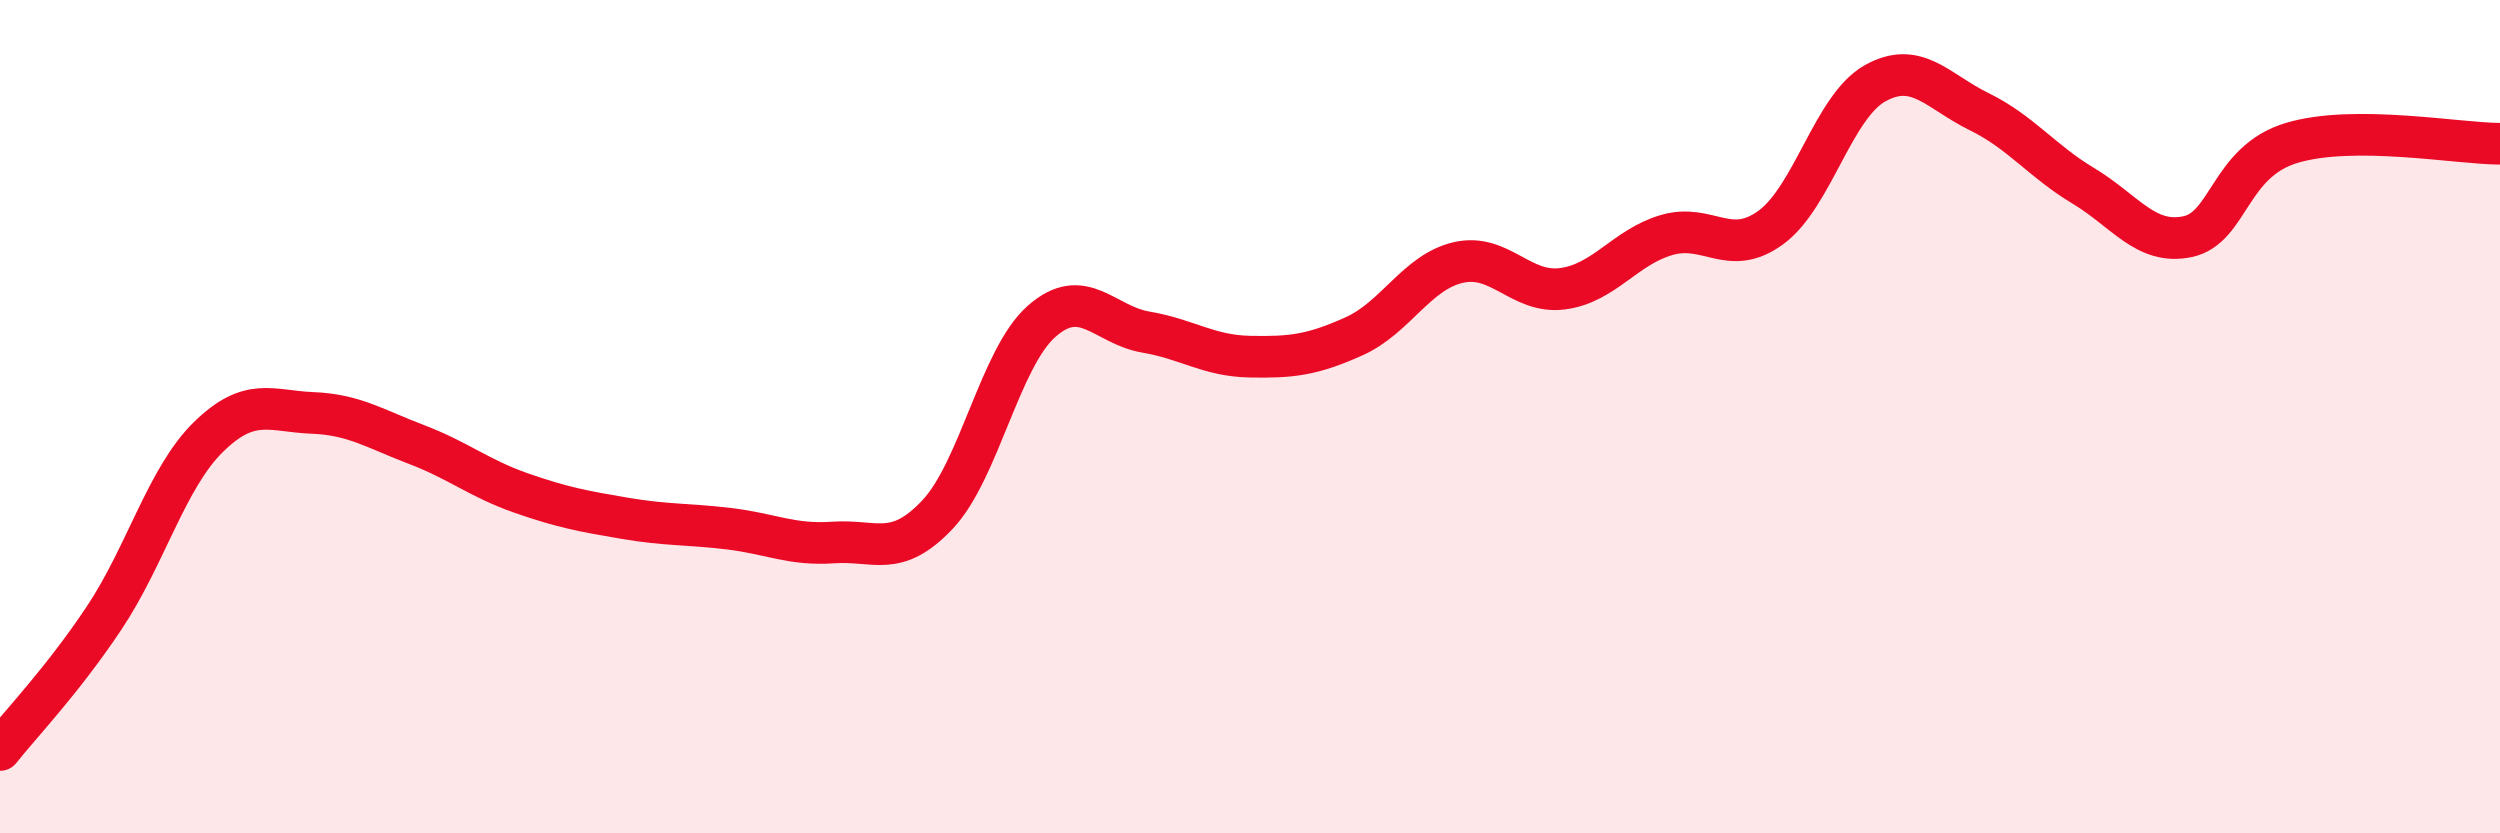
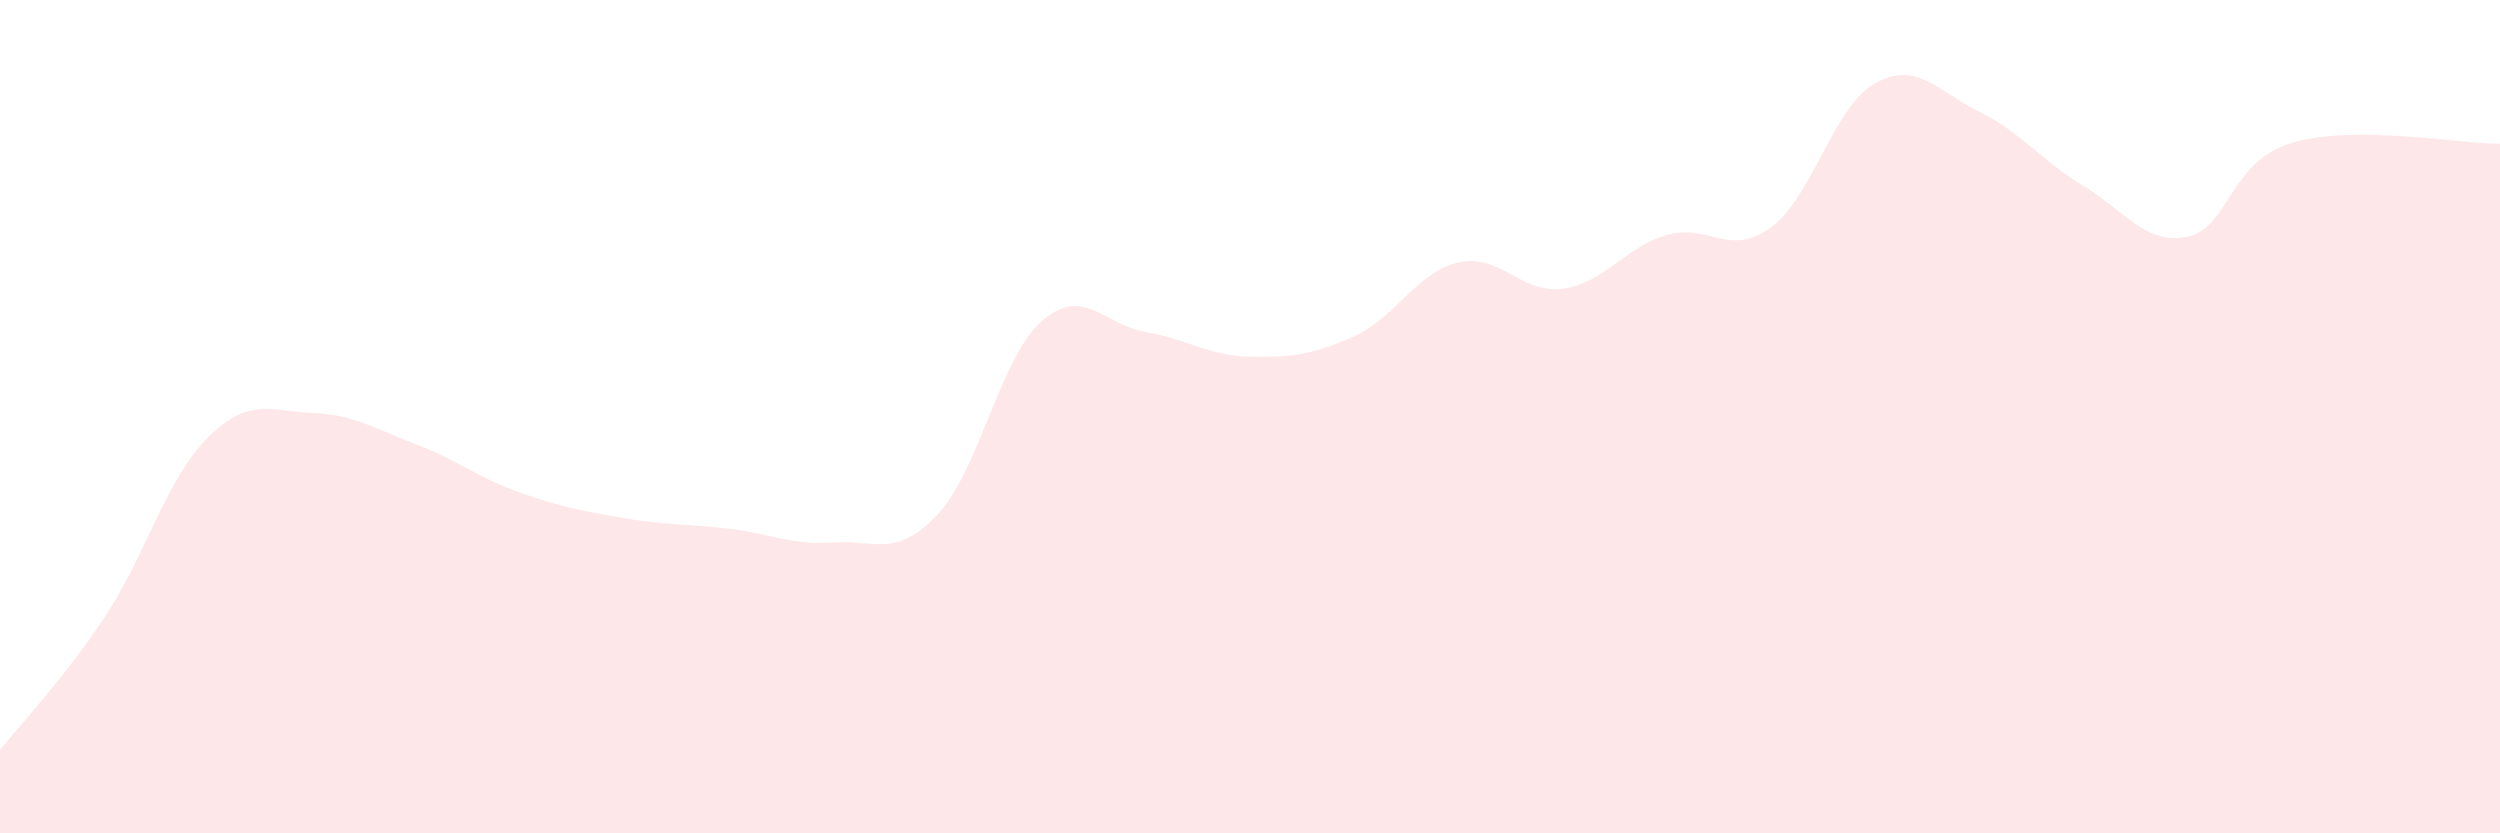
<svg xmlns="http://www.w3.org/2000/svg" width="60" height="20" viewBox="0 0 60 20">
  <path d="M 0,18 C 0.5,17.37 1.5,16.33 2.5,14.83 C 3.5,13.33 4,11.47 5,10.49 C 6,9.51 6.5,9.87 7.5,9.91 C 8.5,9.95 9,10.29 10,10.67 C 11,11.05 11.5,11.48 12.5,11.83 C 13.5,12.18 14,12.27 15,12.44 C 16,12.61 16.5,12.57 17.5,12.69 C 18.5,12.81 19,13.09 20,13.02 C 21,12.95 21.5,13.41 22.5,12.35 C 23.5,11.29 24,8.59 25,7.71 C 26,6.83 26.5,7.8 27.5,7.97 C 28.5,8.14 29,8.54 30,8.56 C 31,8.58 31.5,8.52 32.5,8.07 C 33.5,7.62 34,6.53 35,6.3 C 36,6.07 36.5,7.06 37.5,6.93 C 38.5,6.8 39,5.93 40,5.64 C 41,5.35 41.5,6.19 42.5,5.46 C 43.5,4.73 44,2.56 45,2 C 46,1.44 46.5,2.19 47.5,2.68 C 48.5,3.17 49,3.86 50,4.46 C 51,5.06 51.5,5.89 52.5,5.68 C 53.5,5.47 53.5,3.88 55,3.43 C 56.5,2.98 59,3.45 60,3.45L60 20L0 20Z" fill="#EB0A25" opacity="0.1" stroke-linecap="round" stroke-linejoin="round" />
-   <path d="M 0,18 C 0.5,17.37 1.5,16.33 2.5,14.83 C 3.5,13.33 4,11.47 5,10.49 C 6,9.51 6.5,9.87 7.5,9.91 C 8.5,9.95 9,10.29 10,10.67 C 11,11.05 11.5,11.48 12.5,11.83 C 13.5,12.18 14,12.27 15,12.44 C 16,12.61 16.5,12.57 17.5,12.69 C 18.5,12.81 19,13.09 20,13.02 C 21,12.95 21.5,13.41 22.5,12.35 C 23.5,11.29 24,8.59 25,7.71 C 26,6.83 26.5,7.8 27.5,7.97 C 28.5,8.14 29,8.54 30,8.56 C 31,8.58 31.5,8.52 32.5,8.07 C 33.5,7.62 34,6.53 35,6.3 C 36,6.07 36.5,7.06 37.5,6.93 C 38.5,6.8 39,5.93 40,5.64 C 41,5.35 41.5,6.19 42.5,5.46 C 43.5,4.73 44,2.56 45,2 C 46,1.44 46.5,2.19 47.5,2.68 C 48.5,3.17 49,3.86 50,4.46 C 51,5.06 51.5,5.89 52.5,5.68 C 53.5,5.47 53.5,3.88 55,3.43 C 56.5,2.98 59,3.45 60,3.45" stroke="#EB0A25" stroke-width="1" fill="none" stroke-linecap="round" stroke-linejoin="round" />
</svg>